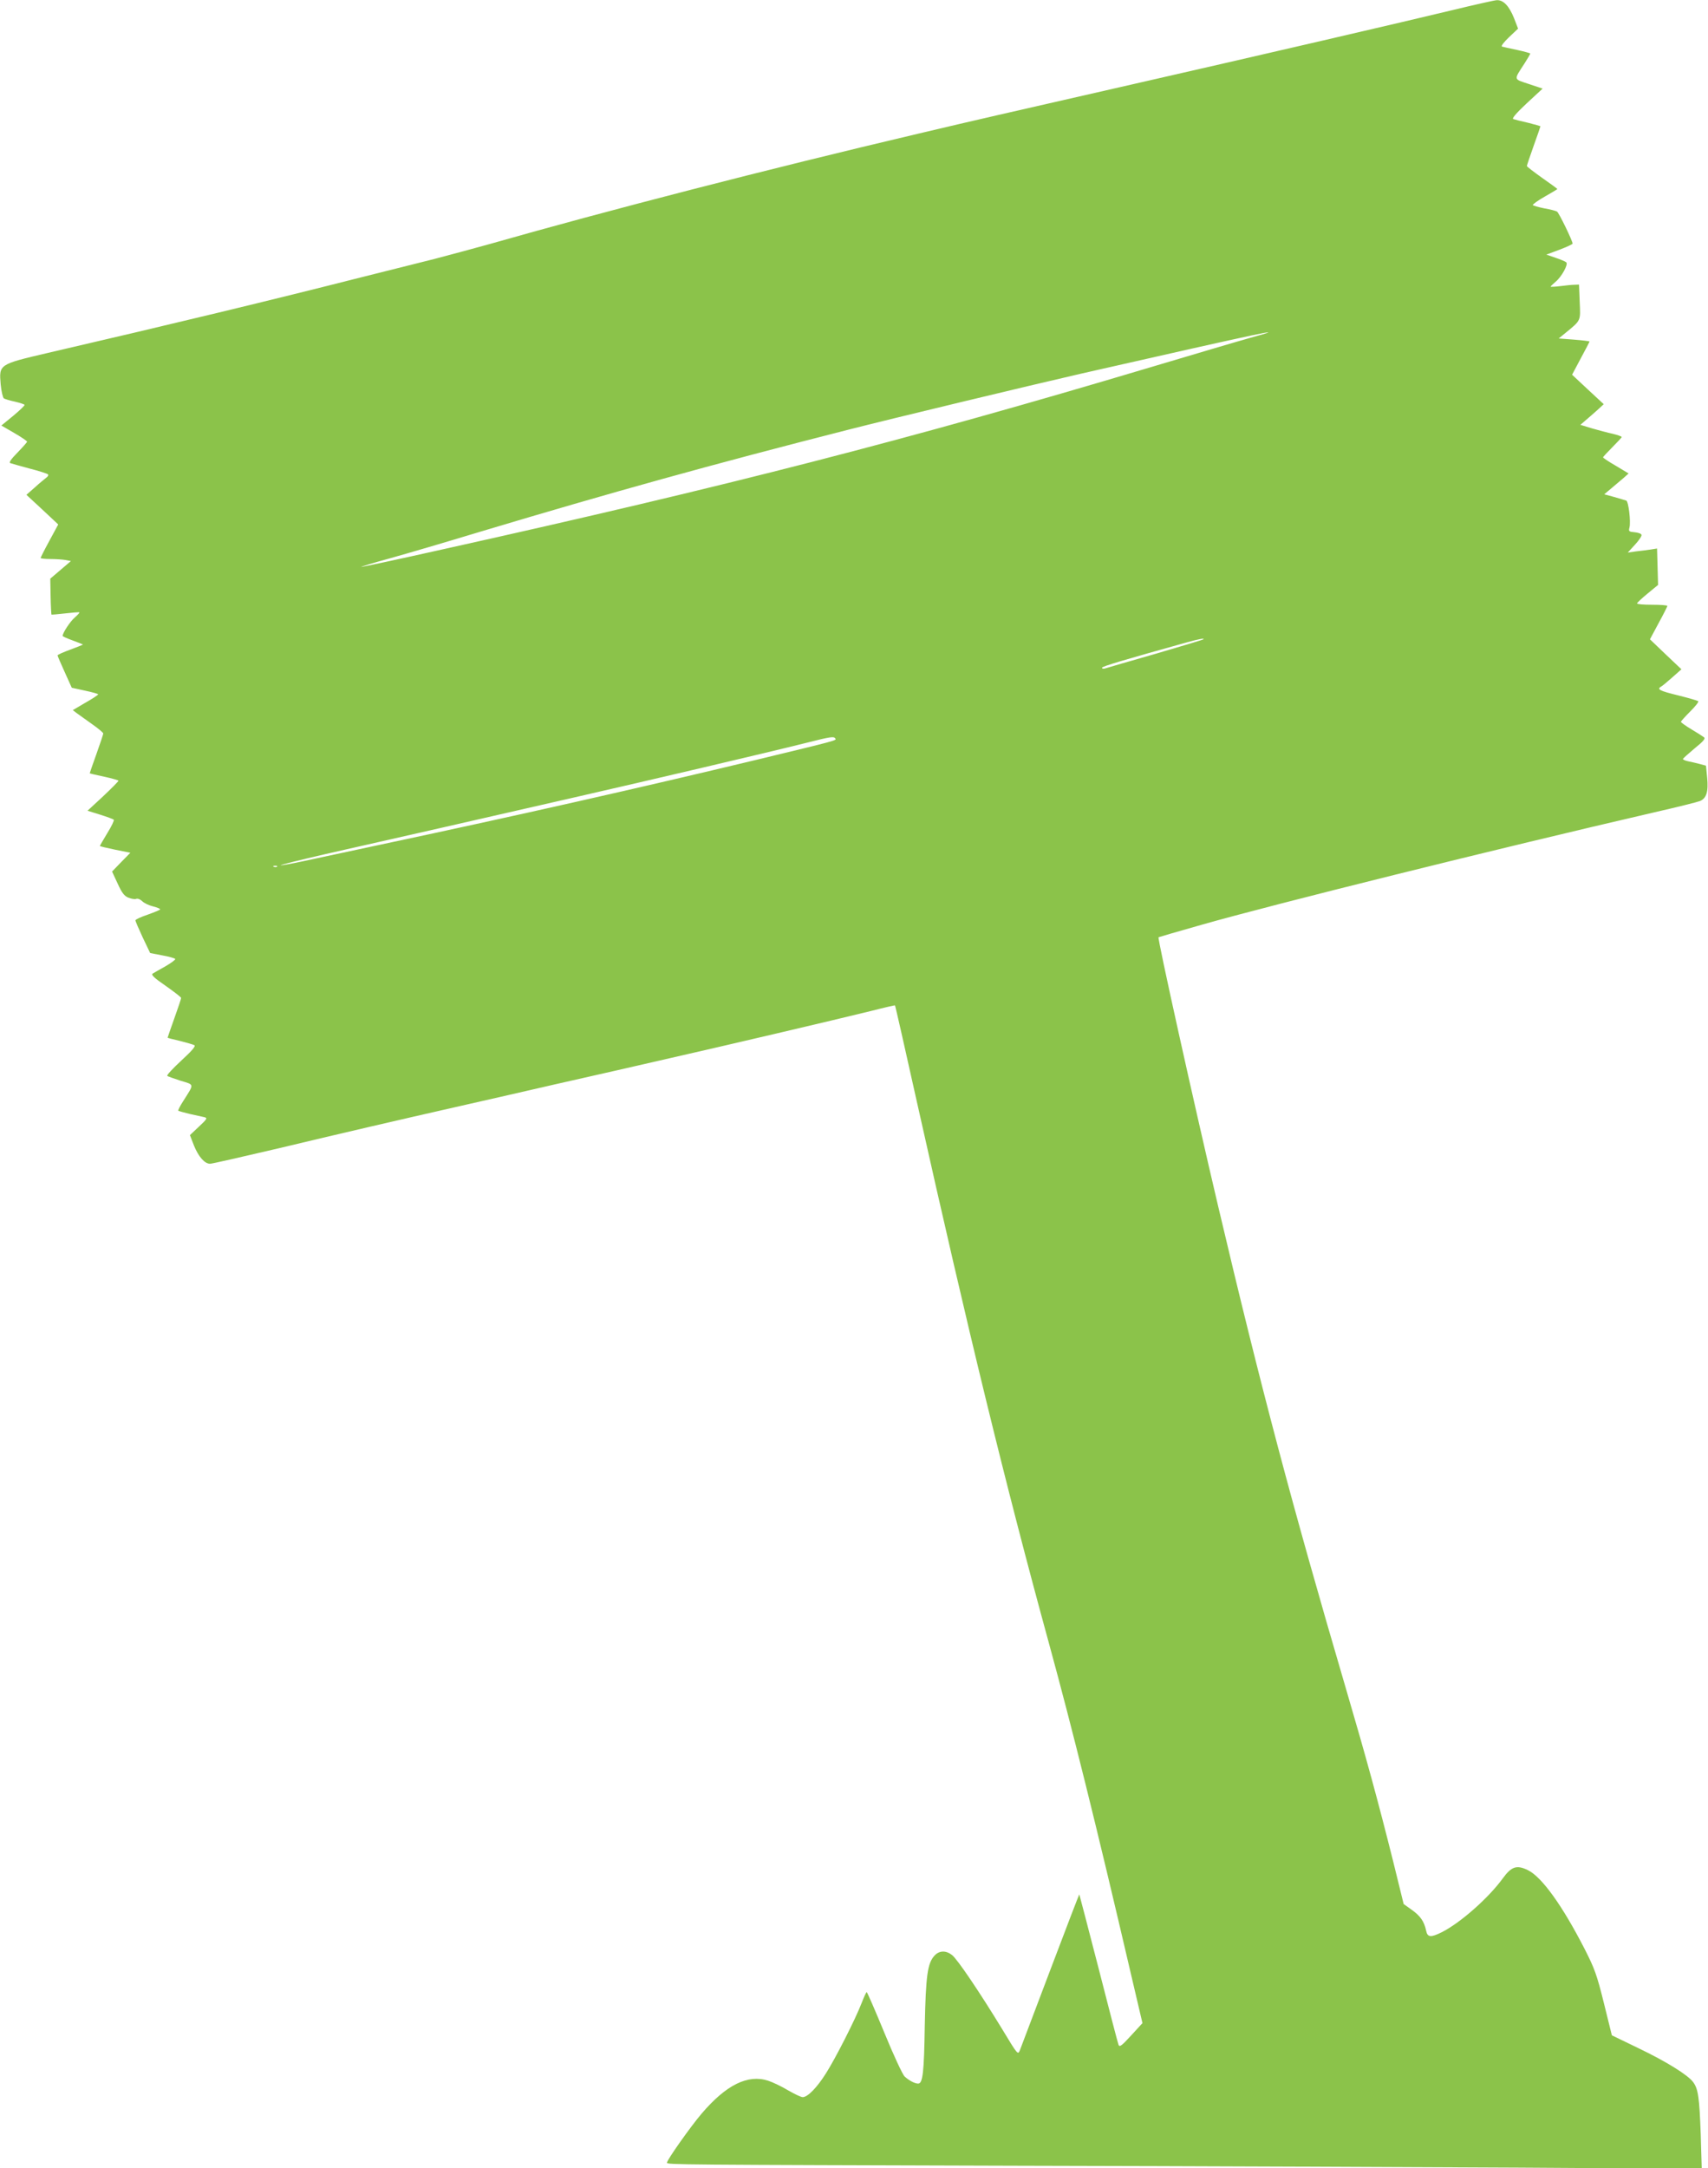
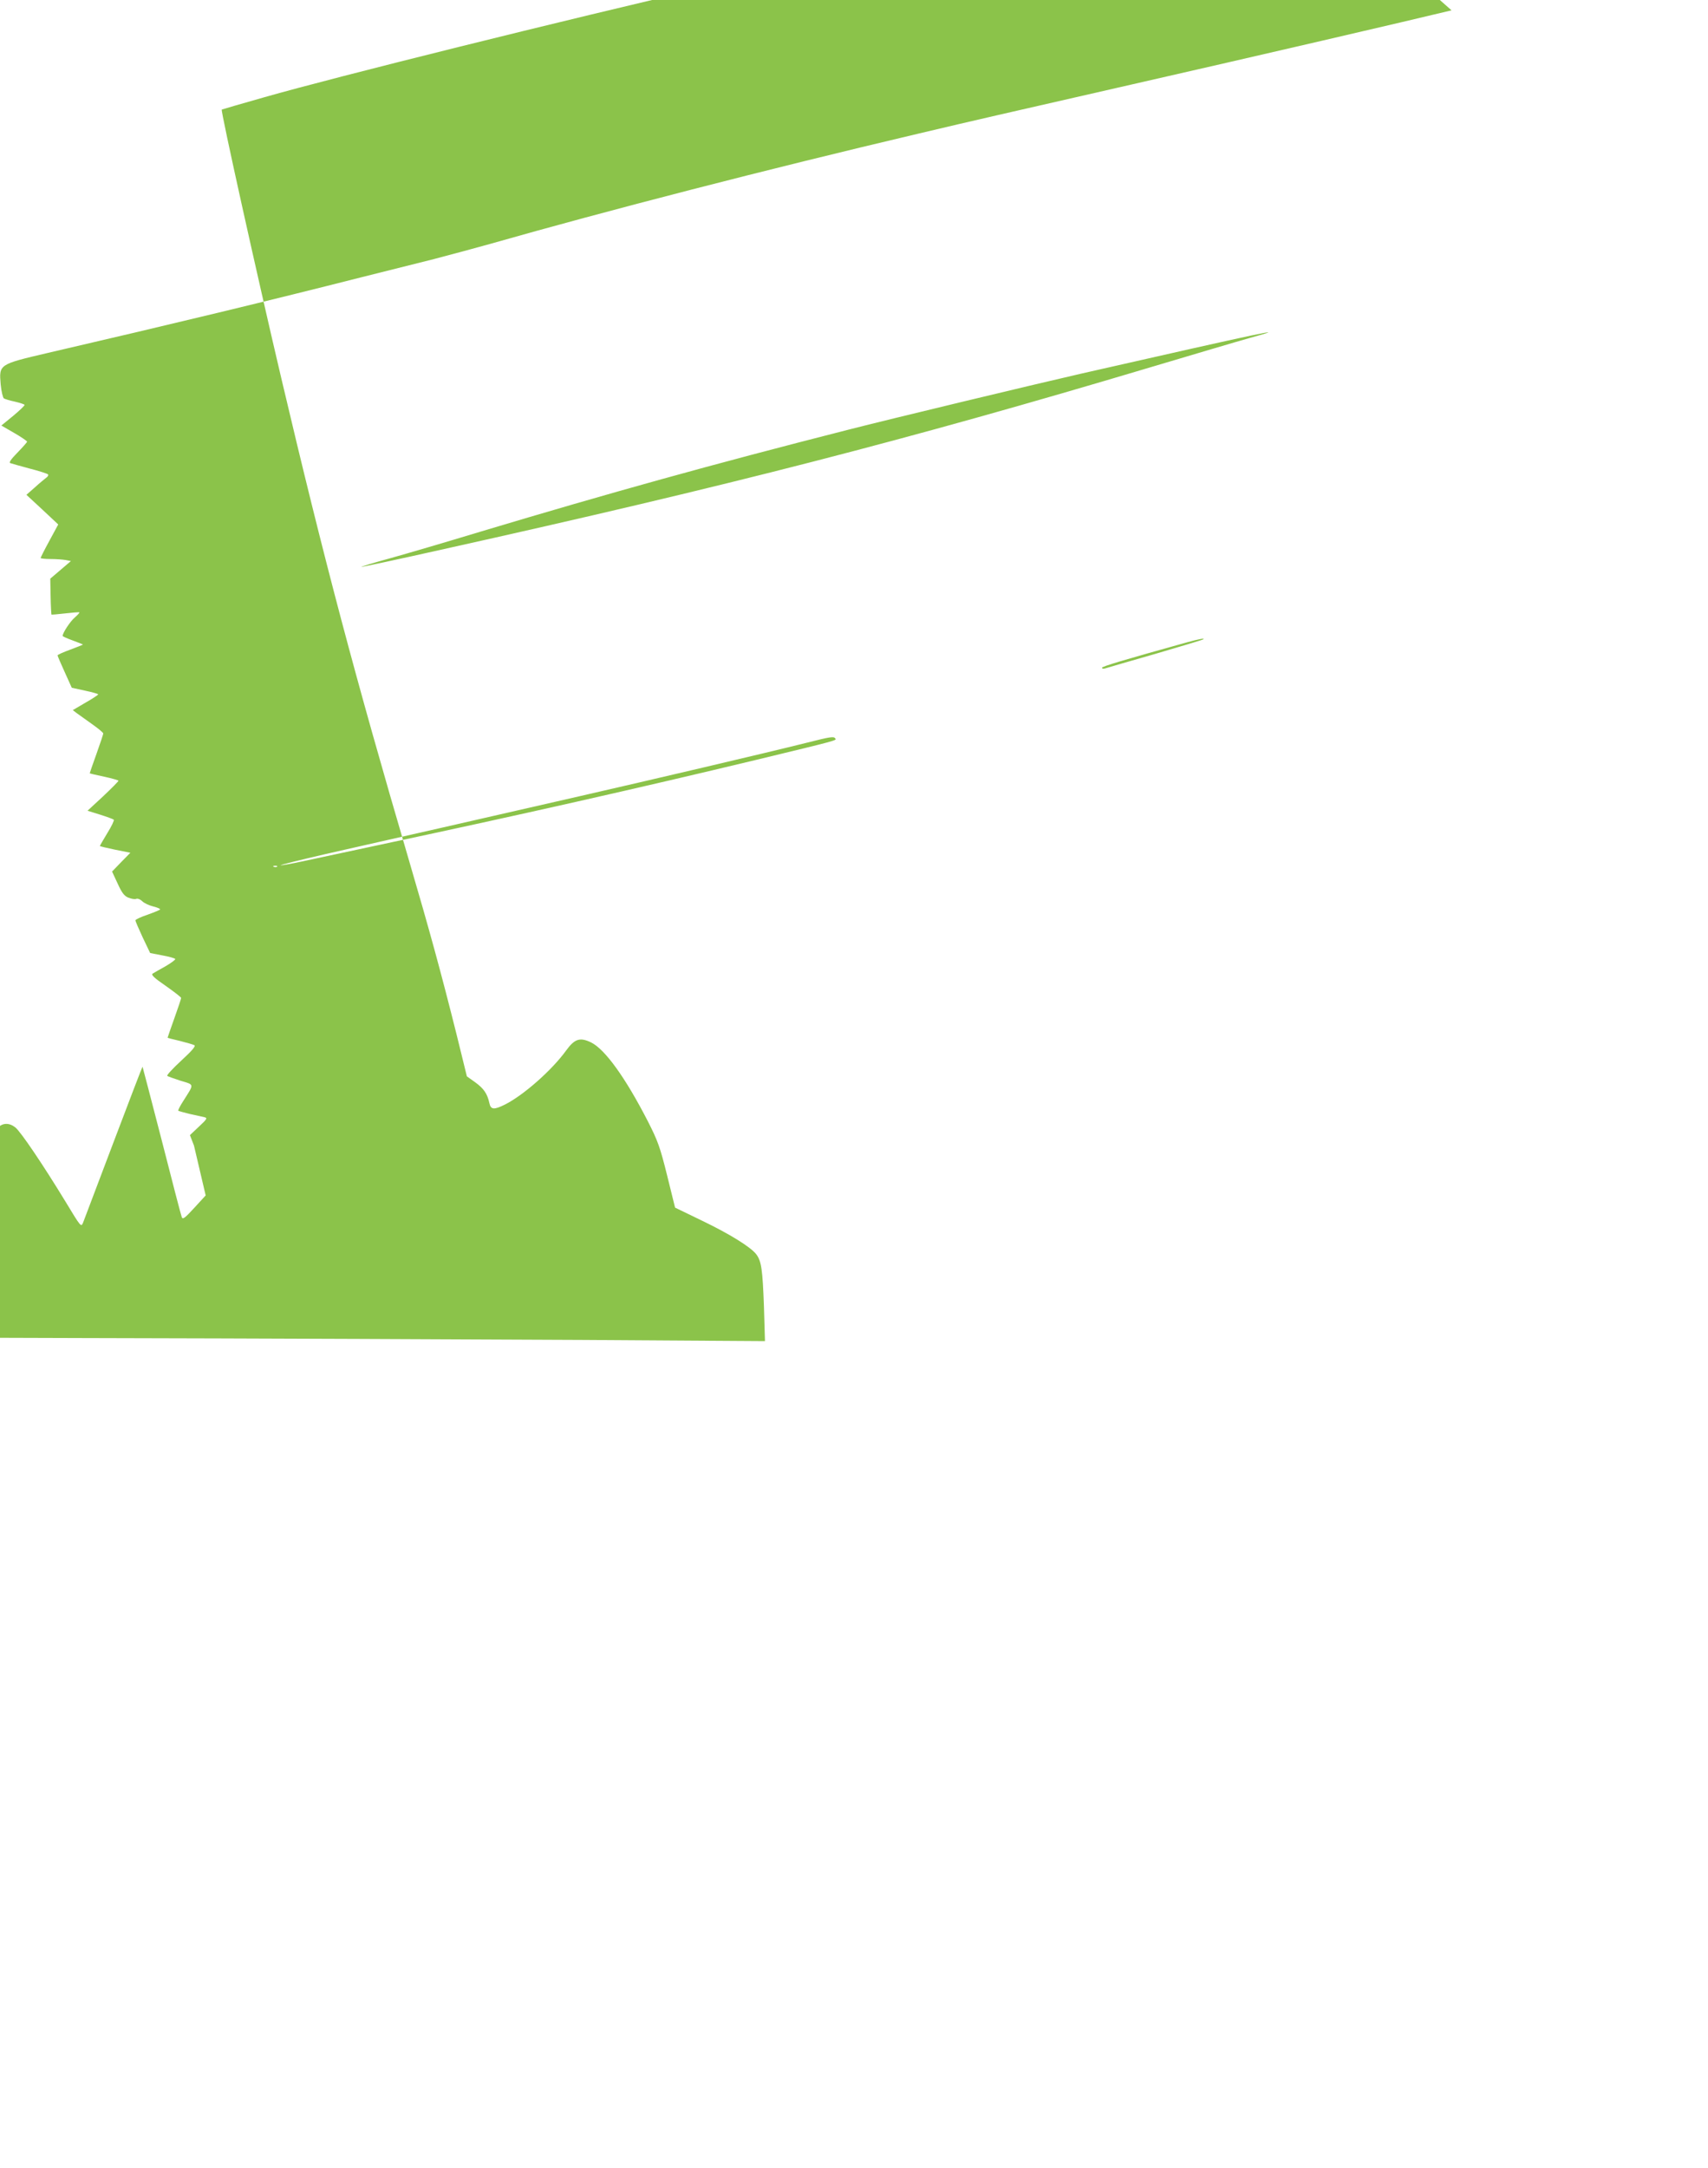
<svg xmlns="http://www.w3.org/2000/svg" version="1.0" width="1009pt" height="1280pt" viewBox="0 0 1009 1280" preserveAspectRatio="xMidYMid meet">
  <g transform="translate(0,1280) scale(0.1,-0.1)" fill="#8bc34a" stroke="none">
-     <path d="M8575 12739 c-256 -62 -1165 -273 -1895 -439 -762 -174 -905 -206 -1255 -289 -896 -211 -1835 -453 -2530 -651 -93 -26 -242 -66 -330 -89 -88 -22 -284 -71 -435 -109 -515 -131 -1108 -274 -1850 -446 -287 -67 -286 -67 -276 -185 4 -42 13 -79 19 -83 7 -4 36 -13 65 -19 29 -7 55 -15 57 -19 2 -4 -28 -32 -66 -64 l-71 -58 76 -44 c42 -24 76 -48 76 -51 0 -4 -26 -33 -57 -65 -39 -40 -52 -59 -42 -62 8 -3 59 -17 114 -32 55 -14 104 -30 108 -34 5 -4 0 -14 -11 -21 -10 -8 -41 -33 -67 -57 l-49 -43 94 -87 94 -88 -52 -96 c-29 -53 -52 -99 -52 -102 0 -3 26 -6 59 -6 32 0 72 -3 89 -6 l31 -6 -61 -52 -61 -52 2 -105 c1 -57 4 -105 5 -107 2 -1 39 2 82 7 43 5 80 8 83 6 2 -2 -11 -16 -28 -31 -26 -22 -71 -90 -71 -108 0 -3 27 -15 60 -27 33 -12 60 -23 60 -24 0 -1 -34 -15 -75 -30 -41 -15 -75 -30 -75 -34 0 -3 19 -48 42 -98 l42 -93 78 -17 c43 -9 78 -19 78 -22 0 -3 -34 -26 -75 -49 l-75 -44 22 -17 c13 -9 53 -38 91 -65 37 -26 67 -51 67 -56 0 -4 -18 -59 -40 -120 -22 -61 -40 -113 -40 -115 0 -1 38 -10 85 -20 47 -10 85 -21 85 -24 0 -3 -41 -45 -91 -92 l-92 -85 74 -23 c41 -13 77 -26 81 -30 4 -3 -13 -39 -38 -79 -24 -40 -44 -74 -44 -76 0 -2 41 -12 90 -22 l90 -18 -54 -55 -54 -56 33 -71 c25 -55 39 -73 63 -83 18 -7 39 -11 47 -7 9 3 24 -3 35 -14 11 -11 40 -25 65 -31 24 -6 43 -14 41 -18 -2 -3 -36 -17 -75 -31 -39 -13 -71 -28 -71 -33 0 -6 20 -51 43 -101 l44 -92 72 -14 c40 -7 74 -17 76 -21 3 -4 -23 -23 -57 -43 -35 -19 -69 -39 -77 -44 -9 -7 11 -26 78 -72 50 -35 91 -67 91 -71 0 -5 -18 -59 -40 -120 -22 -62 -40 -113 -40 -115 0 -1 33 -10 73 -19 39 -10 78 -21 85 -25 10 -5 -13 -32 -77 -91 -50 -46 -87 -86 -83 -90 4 -4 40 -16 79 -29 83 -25 81 -16 16 -119 -19 -29 -32 -55 -30 -58 3 -2 34 -11 68 -19 35 -8 74 -16 86 -19 20 -5 17 -10 -32 -56 l-53 -50 24 -62 c27 -66 63 -107 95 -107 11 0 191 41 400 90 363 87 708 167 1074 250 94 21 348 79 565 129 217 49 526 119 685 156 309 70 962 223 1185 278 74 19 136 33 137 32 2 -1 61 -262 132 -581 302 -1351 520 -2245 776 -3179 141 -515 283 -1087 485 -1954 l69 -294 -67 -73 c-55 -60 -68 -70 -74 -56 -4 9 -57 213 -118 452 -62 239 -113 436 -114 437 -1 1 -78 -199 -171 -445 -93 -246 -174 -460 -180 -475 -12 -29 -13 -27 -105 125 -133 218 -264 412 -296 437 -36 28 -75 27 -103 -3 -42 -45 -52 -119 -58 -416 -4 -276 -12 -340 -39 -340 -20 0 -54 18 -80 42 -12 11 -66 127 -120 259 -54 131 -101 239 -104 239 -3 0 -16 -28 -29 -62 -38 -99 -157 -332 -212 -418 -53 -84 -108 -140 -137 -140 -10 0 -48 18 -86 40 -38 23 -91 48 -118 57 -120 39 -248 -24 -393 -194 -65 -76 -205 -274 -205 -290 0 -12 48 -12 2085 -18 1029 -2 2356 -8 2949 -11 l1079 -7 -6 204 c-8 218 -15 268 -45 308 -31 42 -158 121 -325 201 l-155 75 -47 190 c-42 169 -55 204 -114 320 -132 257 -253 425 -335 465 -66 32 -97 22 -148 -48 -84 -116 -251 -263 -360 -318 -66 -33 -85 -31 -93 8 -12 56 -34 87 -84 123 l-49 35 -61 248 c-91 363 -159 612 -281 1027 -319 1086 -500 1768 -754 2845 -141 598 -359 1580 -352 1587 1 1 114 34 252 73 424 121 1749 450 2679 665 132 30 252 60 267 66 39 16 51 56 43 138 l-7 71 -37 10 c-20 5 -52 13 -69 16 -18 4 -31 10 -30 14 2 4 33 32 70 63 50 40 64 57 55 64 -6 5 -40 27 -74 47 -35 21 -63 41 -63 45 0 3 25 31 55 61 30 30 52 57 47 61 -4 3 -58 19 -119 34 -110 27 -127 36 -100 52 8 4 38 29 67 55 l53 47 -93 88 -93 89 51 95 c29 53 52 99 52 102 0 4 -40 7 -90 7 -49 0 -90 3 -89 8 0 4 28 30 62 58 l62 51 -3 107 -3 108 -37 -6 c-20 -3 -59 -8 -87 -11 l-49 -7 43 47 c23 25 41 51 38 58 -2 7 -20 13 -40 15 -34 3 -37 5 -31 28 9 35 -6 155 -19 159 -7 2 -39 12 -71 21 l-59 16 44 37 c24 20 56 47 72 61 l28 25 -75 45 c-42 24 -76 47 -76 50 0 3 25 30 55 60 30 30 55 57 55 60 0 4 -24 12 -52 19 -29 6 -84 21 -123 32 l-69 21 29 25 c17 14 48 42 70 61 l39 36 -94 87 -93 87 51 96 c29 53 52 98 52 100 0 2 -41 7 -91 11 l-91 7 38 31 c95 78 91 70 86 185 l-4 102 -26 -1 c-15 0 -53 -4 -84 -8 -32 -4 -58 -5 -58 -3 0 2 14 15 30 29 36 30 75 102 63 114 -5 5 -33 17 -63 27 l-55 19 78 29 c42 16 77 32 77 36 0 16 -81 183 -92 189 -6 4 -40 13 -75 19 -35 7 -65 16 -68 19 -2 4 29 27 70 50 41 23 75 44 75 45 0 2 -40 31 -90 66 -49 35 -90 66 -90 70 0 4 18 57 40 119 22 61 40 113 40 115 0 2 -33 11 -72 21 -40 9 -80 19 -88 22 -10 3 14 32 79 93 l94 87 -81 27 c-93 31 -91 21 -25 123 18 28 33 54 33 57 0 2 -35 12 -77 21 -43 9 -84 18 -90 20 -7 3 11 26 41 55 l54 51 -24 62 c-29 72 -63 108 -102 106 -15 -1 -135 -28 -267 -60z m-1195 -1935 c-69 -19 -334 -98 -590 -174 -1435 -428 -2477 -696 -4184 -1075 -258 -58 -471 -103 -473 -102 -1 2 75 25 170 51 94 26 336 97 537 158 768 230 1357 394 2174 602 246 63 1079 263 1376 331 1088 247 1259 283 990 209z m-271 -1778 c-3 -3 -130 -41 -284 -86 -154 -44 -288 -83 -297 -86 -10 -3 -18 -1 -18 4 0 8 124 45 505 151 69 19 103 25 94 17z m-2174 -586 c7 -11 12 -10 -469 -126 -678 -163 -1403 -327 -2236 -504 -179 -38 -379 -81 -444 -95 -65 -14 -123 -24 -128 -23 -5 2 113 31 264 66 150 34 462 105 693 157 231 53 596 136 810 185 403 92 1099 255 1335 314 150 38 166 40 175 26z m-3298 -756 c-3 -3 -12 -4 -19 -1 -8 3 -5 6 6 6 11 1 17 -2 13 -5z" />
+     <path d="M8575 12739 c-256 -62 -1165 -273 -1895 -439 -762 -174 -905 -206 -1255 -289 -896 -211 -1835 -453 -2530 -651 -93 -26 -242 -66 -330 -89 -88 -22 -284 -71 -435 -109 -515 -131 -1108 -274 -1850 -446 -287 -67 -286 -67 -276 -185 4 -42 13 -79 19 -83 7 -4 36 -13 65 -19 29 -7 55 -15 57 -19 2 -4 -28 -32 -66 -64 l-71 -58 76 -44 c42 -24 76 -48 76 -51 0 -4 -26 -33 -57 -65 -39 -40 -52 -59 -42 -62 8 -3 59 -17 114 -32 55 -14 104 -30 108 -34 5 -4 0 -14 -11 -21 -10 -8 -41 -33 -67 -57 l-49 -43 94 -87 94 -88 -52 -96 c-29 -53 -52 -99 -52 -102 0 -3 26 -6 59 -6 32 0 72 -3 89 -6 l31 -6 -61 -52 -61 -52 2 -105 c1 -57 4 -105 5 -107 2 -1 39 2 82 7 43 5 80 8 83 6 2 -2 -11 -16 -28 -31 -26 -22 -71 -90 -71 -108 0 -3 27 -15 60 -27 33 -12 60 -23 60 -24 0 -1 -34 -15 -75 -30 -41 -15 -75 -30 -75 -34 0 -3 19 -48 42 -98 l42 -93 78 -17 c43 -9 78 -19 78 -22 0 -3 -34 -26 -75 -49 l-75 -44 22 -17 c13 -9 53 -38 91 -65 37 -26 67 -51 67 -56 0 -4 -18 -59 -40 -120 -22 -61 -40 -113 -40 -115 0 -1 38 -10 85 -20 47 -10 85 -21 85 -24 0 -3 -41 -45 -91 -92 l-92 -85 74 -23 c41 -13 77 -26 81 -30 4 -3 -13 -39 -38 -79 -24 -40 -44 -74 -44 -76 0 -2 41 -12 90 -22 l90 -18 -54 -55 -54 -56 33 -71 c25 -55 39 -73 63 -83 18 -7 39 -11 47 -7 9 3 24 -3 35 -14 11 -11 40 -25 65 -31 24 -6 43 -14 41 -18 -2 -3 -36 -17 -75 -31 -39 -13 -71 -28 -71 -33 0 -6 20 -51 43 -101 l44 -92 72 -14 c40 -7 74 -17 76 -21 3 -4 -23 -23 -57 -43 -35 -19 -69 -39 -77 -44 -9 -7 11 -26 78 -72 50 -35 91 -67 91 -71 0 -5 -18 -59 -40 -120 -22 -62 -40 -113 -40 -115 0 -1 33 -10 73 -19 39 -10 78 -21 85 -25 10 -5 -13 -32 -77 -91 -50 -46 -87 -86 -83 -90 4 -4 40 -16 79 -29 83 -25 81 -16 16 -119 -19 -29 -32 -55 -30 -58 3 -2 34 -11 68 -19 35 -8 74 -16 86 -19 20 -5 17 -10 -32 -56 l-53 -50 24 -62 l69 -294 -67 -73 c-55 -60 -68 -70 -74 -56 -4 9 -57 213 -118 452 -62 239 -113 436 -114 437 -1 1 -78 -199 -171 -445 -93 -246 -174 -460 -180 -475 -12 -29 -13 -27 -105 125 -133 218 -264 412 -296 437 -36 28 -75 27 -103 -3 -42 -45 -52 -119 -58 -416 -4 -276 -12 -340 -39 -340 -20 0 -54 18 -80 42 -12 11 -66 127 -120 259 -54 131 -101 239 -104 239 -3 0 -16 -28 -29 -62 -38 -99 -157 -332 -212 -418 -53 -84 -108 -140 -137 -140 -10 0 -48 18 -86 40 -38 23 -91 48 -118 57 -120 39 -248 -24 -393 -194 -65 -76 -205 -274 -205 -290 0 -12 48 -12 2085 -18 1029 -2 2356 -8 2949 -11 l1079 -7 -6 204 c-8 218 -15 268 -45 308 -31 42 -158 121 -325 201 l-155 75 -47 190 c-42 169 -55 204 -114 320 -132 257 -253 425 -335 465 -66 32 -97 22 -148 -48 -84 -116 -251 -263 -360 -318 -66 -33 -85 -31 -93 8 -12 56 -34 87 -84 123 l-49 35 -61 248 c-91 363 -159 612 -281 1027 -319 1086 -500 1768 -754 2845 -141 598 -359 1580 -352 1587 1 1 114 34 252 73 424 121 1749 450 2679 665 132 30 252 60 267 66 39 16 51 56 43 138 l-7 71 -37 10 c-20 5 -52 13 -69 16 -18 4 -31 10 -30 14 2 4 33 32 70 63 50 40 64 57 55 64 -6 5 -40 27 -74 47 -35 21 -63 41 -63 45 0 3 25 31 55 61 30 30 52 57 47 61 -4 3 -58 19 -119 34 -110 27 -127 36 -100 52 8 4 38 29 67 55 l53 47 -93 88 -93 89 51 95 c29 53 52 99 52 102 0 4 -40 7 -90 7 -49 0 -90 3 -89 8 0 4 28 30 62 58 l62 51 -3 107 -3 108 -37 -6 c-20 -3 -59 -8 -87 -11 l-49 -7 43 47 c23 25 41 51 38 58 -2 7 -20 13 -40 15 -34 3 -37 5 -31 28 9 35 -6 155 -19 159 -7 2 -39 12 -71 21 l-59 16 44 37 c24 20 56 47 72 61 l28 25 -75 45 c-42 24 -76 47 -76 50 0 3 25 30 55 60 30 30 55 57 55 60 0 4 -24 12 -52 19 -29 6 -84 21 -123 32 l-69 21 29 25 c17 14 48 42 70 61 l39 36 -94 87 -93 87 51 96 c29 53 52 98 52 100 0 2 -41 7 -91 11 l-91 7 38 31 c95 78 91 70 86 185 l-4 102 -26 -1 c-15 0 -53 -4 -84 -8 -32 -4 -58 -5 -58 -3 0 2 14 15 30 29 36 30 75 102 63 114 -5 5 -33 17 -63 27 l-55 19 78 29 c42 16 77 32 77 36 0 16 -81 183 -92 189 -6 4 -40 13 -75 19 -35 7 -65 16 -68 19 -2 4 29 27 70 50 41 23 75 44 75 45 0 2 -40 31 -90 66 -49 35 -90 66 -90 70 0 4 18 57 40 119 22 61 40 113 40 115 0 2 -33 11 -72 21 -40 9 -80 19 -88 22 -10 3 14 32 79 93 l94 87 -81 27 c-93 31 -91 21 -25 123 18 28 33 54 33 57 0 2 -35 12 -77 21 -43 9 -84 18 -90 20 -7 3 11 26 41 55 l54 51 -24 62 c-29 72 -63 108 -102 106 -15 -1 -135 -28 -267 -60z m-1195 -1935 c-69 -19 -334 -98 -590 -174 -1435 -428 -2477 -696 -4184 -1075 -258 -58 -471 -103 -473 -102 -1 2 75 25 170 51 94 26 336 97 537 158 768 230 1357 394 2174 602 246 63 1079 263 1376 331 1088 247 1259 283 990 209z m-271 -1778 c-3 -3 -130 -41 -284 -86 -154 -44 -288 -83 -297 -86 -10 -3 -18 -1 -18 4 0 8 124 45 505 151 69 19 103 25 94 17z m-2174 -586 c7 -11 12 -10 -469 -126 -678 -163 -1403 -327 -2236 -504 -179 -38 -379 -81 -444 -95 -65 -14 -123 -24 -128 -23 -5 2 113 31 264 66 150 34 462 105 693 157 231 53 596 136 810 185 403 92 1099 255 1335 314 150 38 166 40 175 26z m-3298 -756 c-3 -3 -12 -4 -19 -1 -8 3 -5 6 6 6 11 1 17 -2 13 -5z" />
  </g>
</svg>